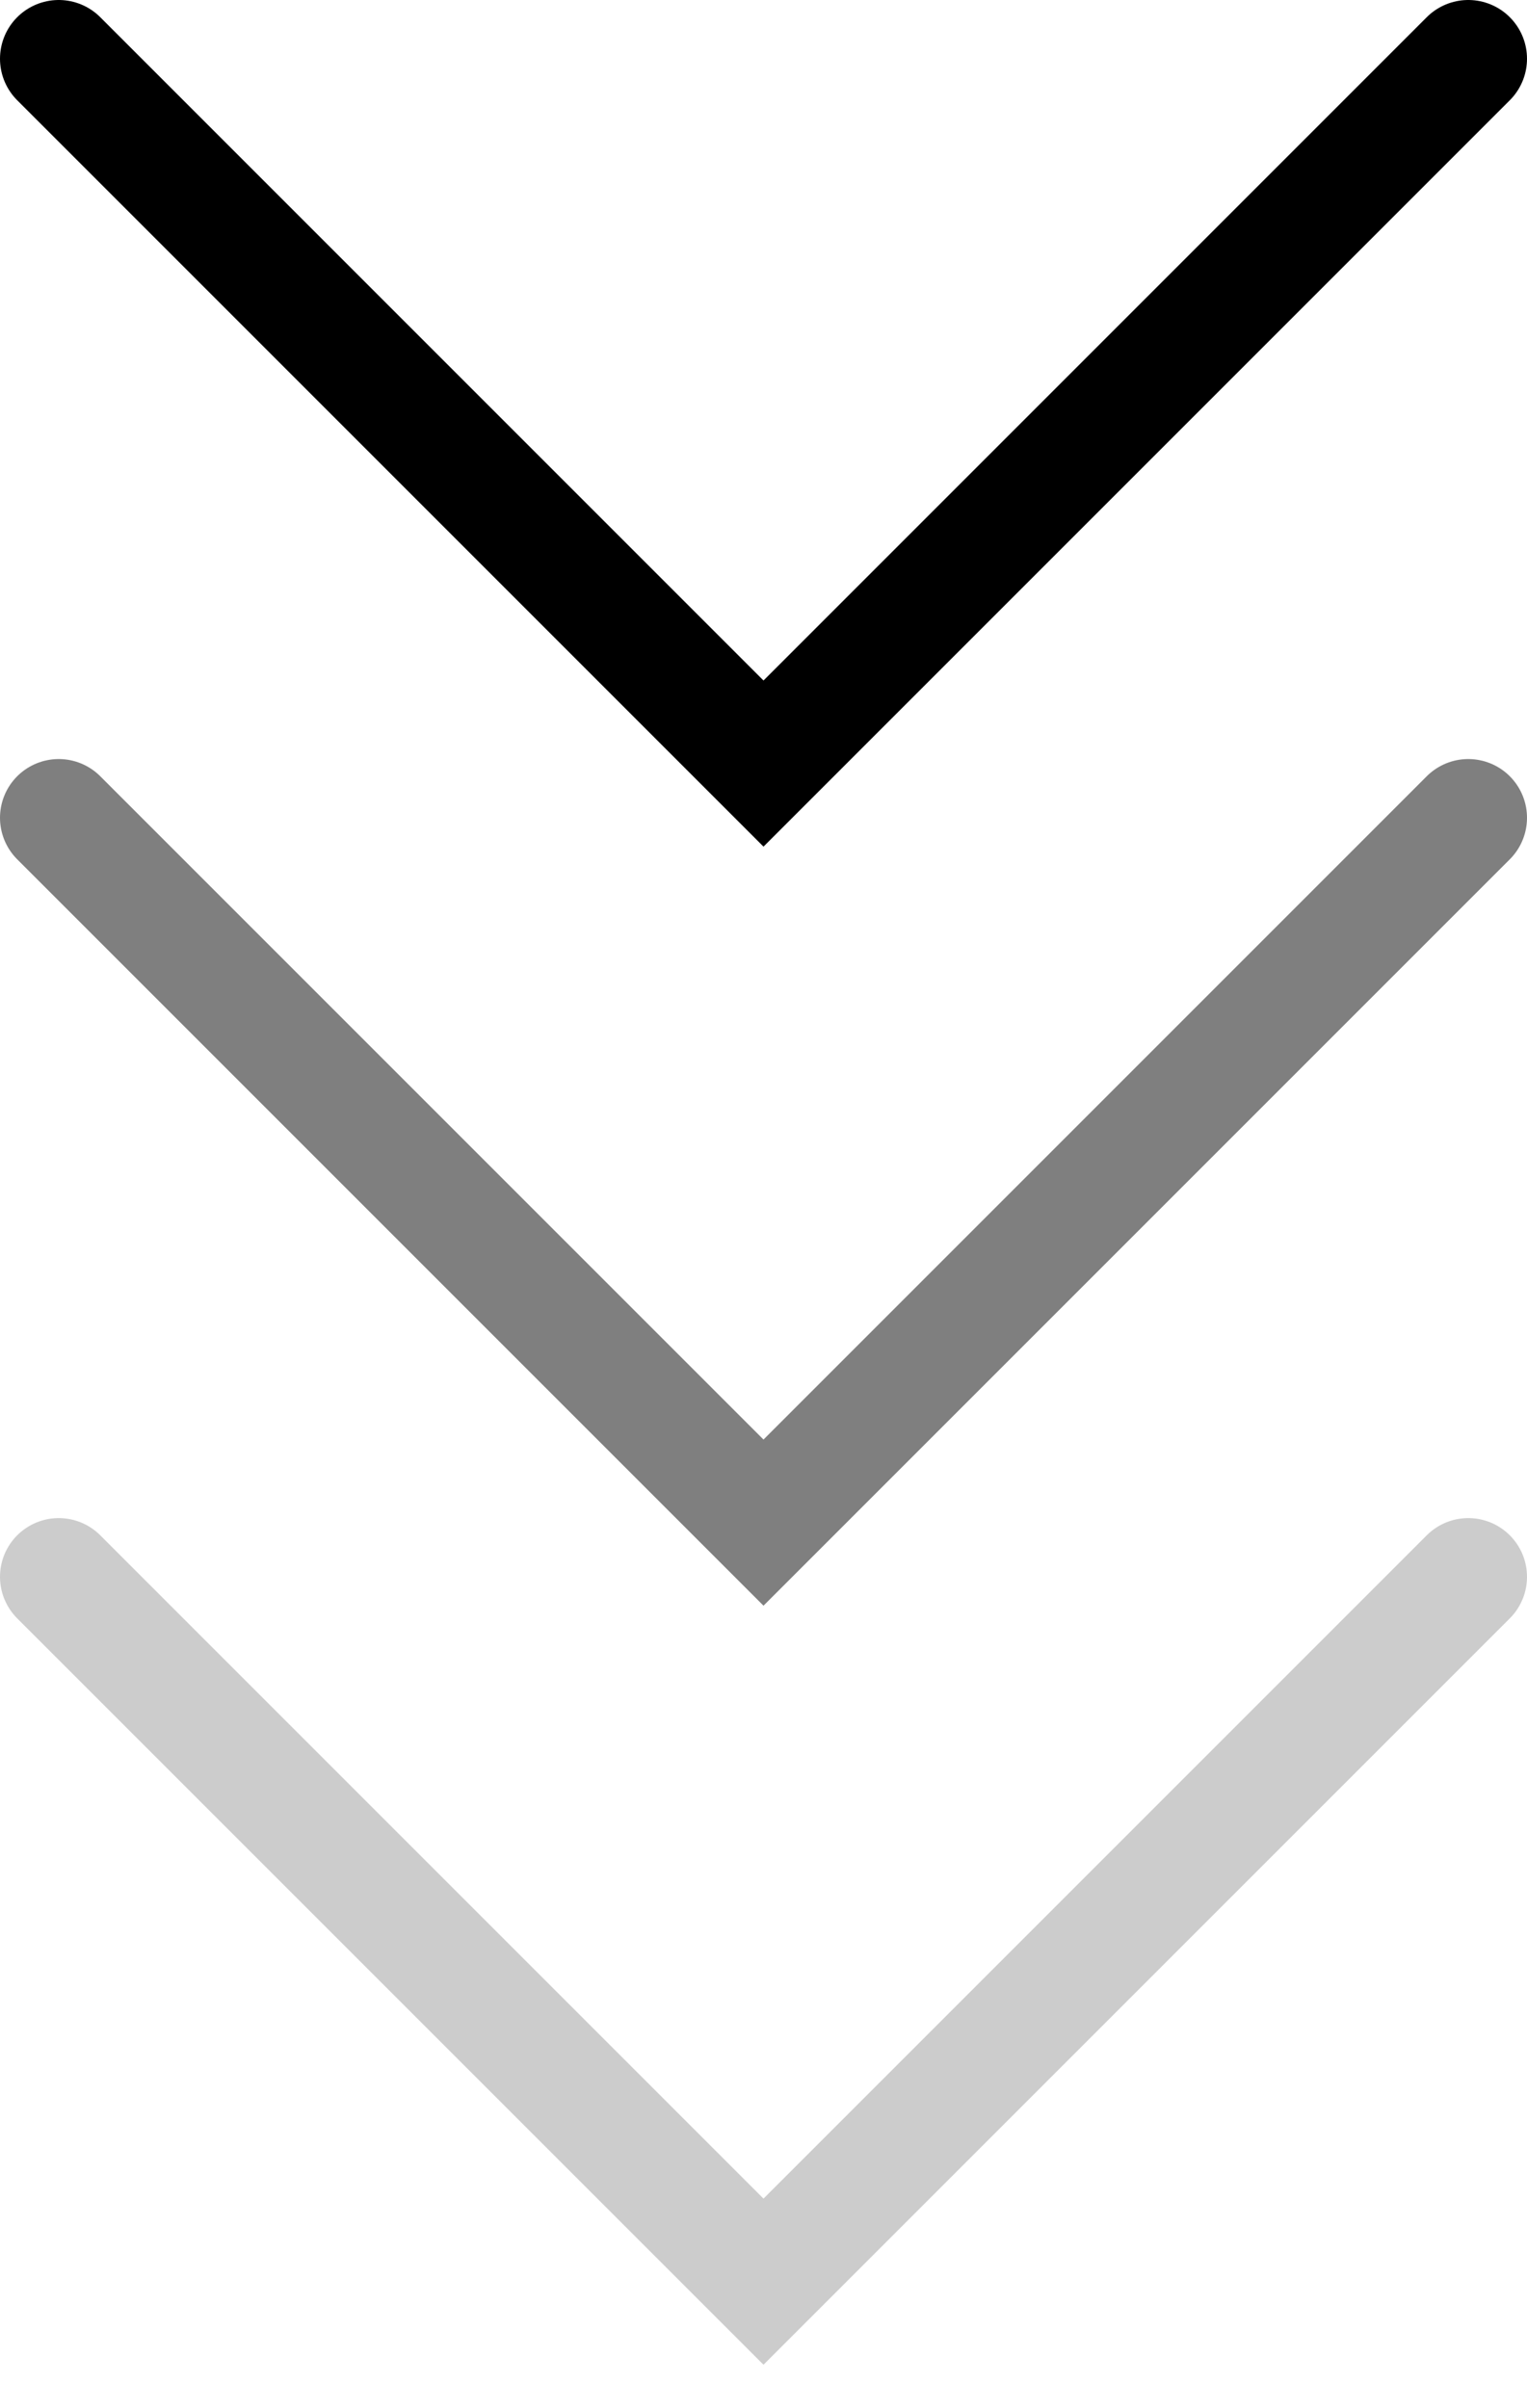
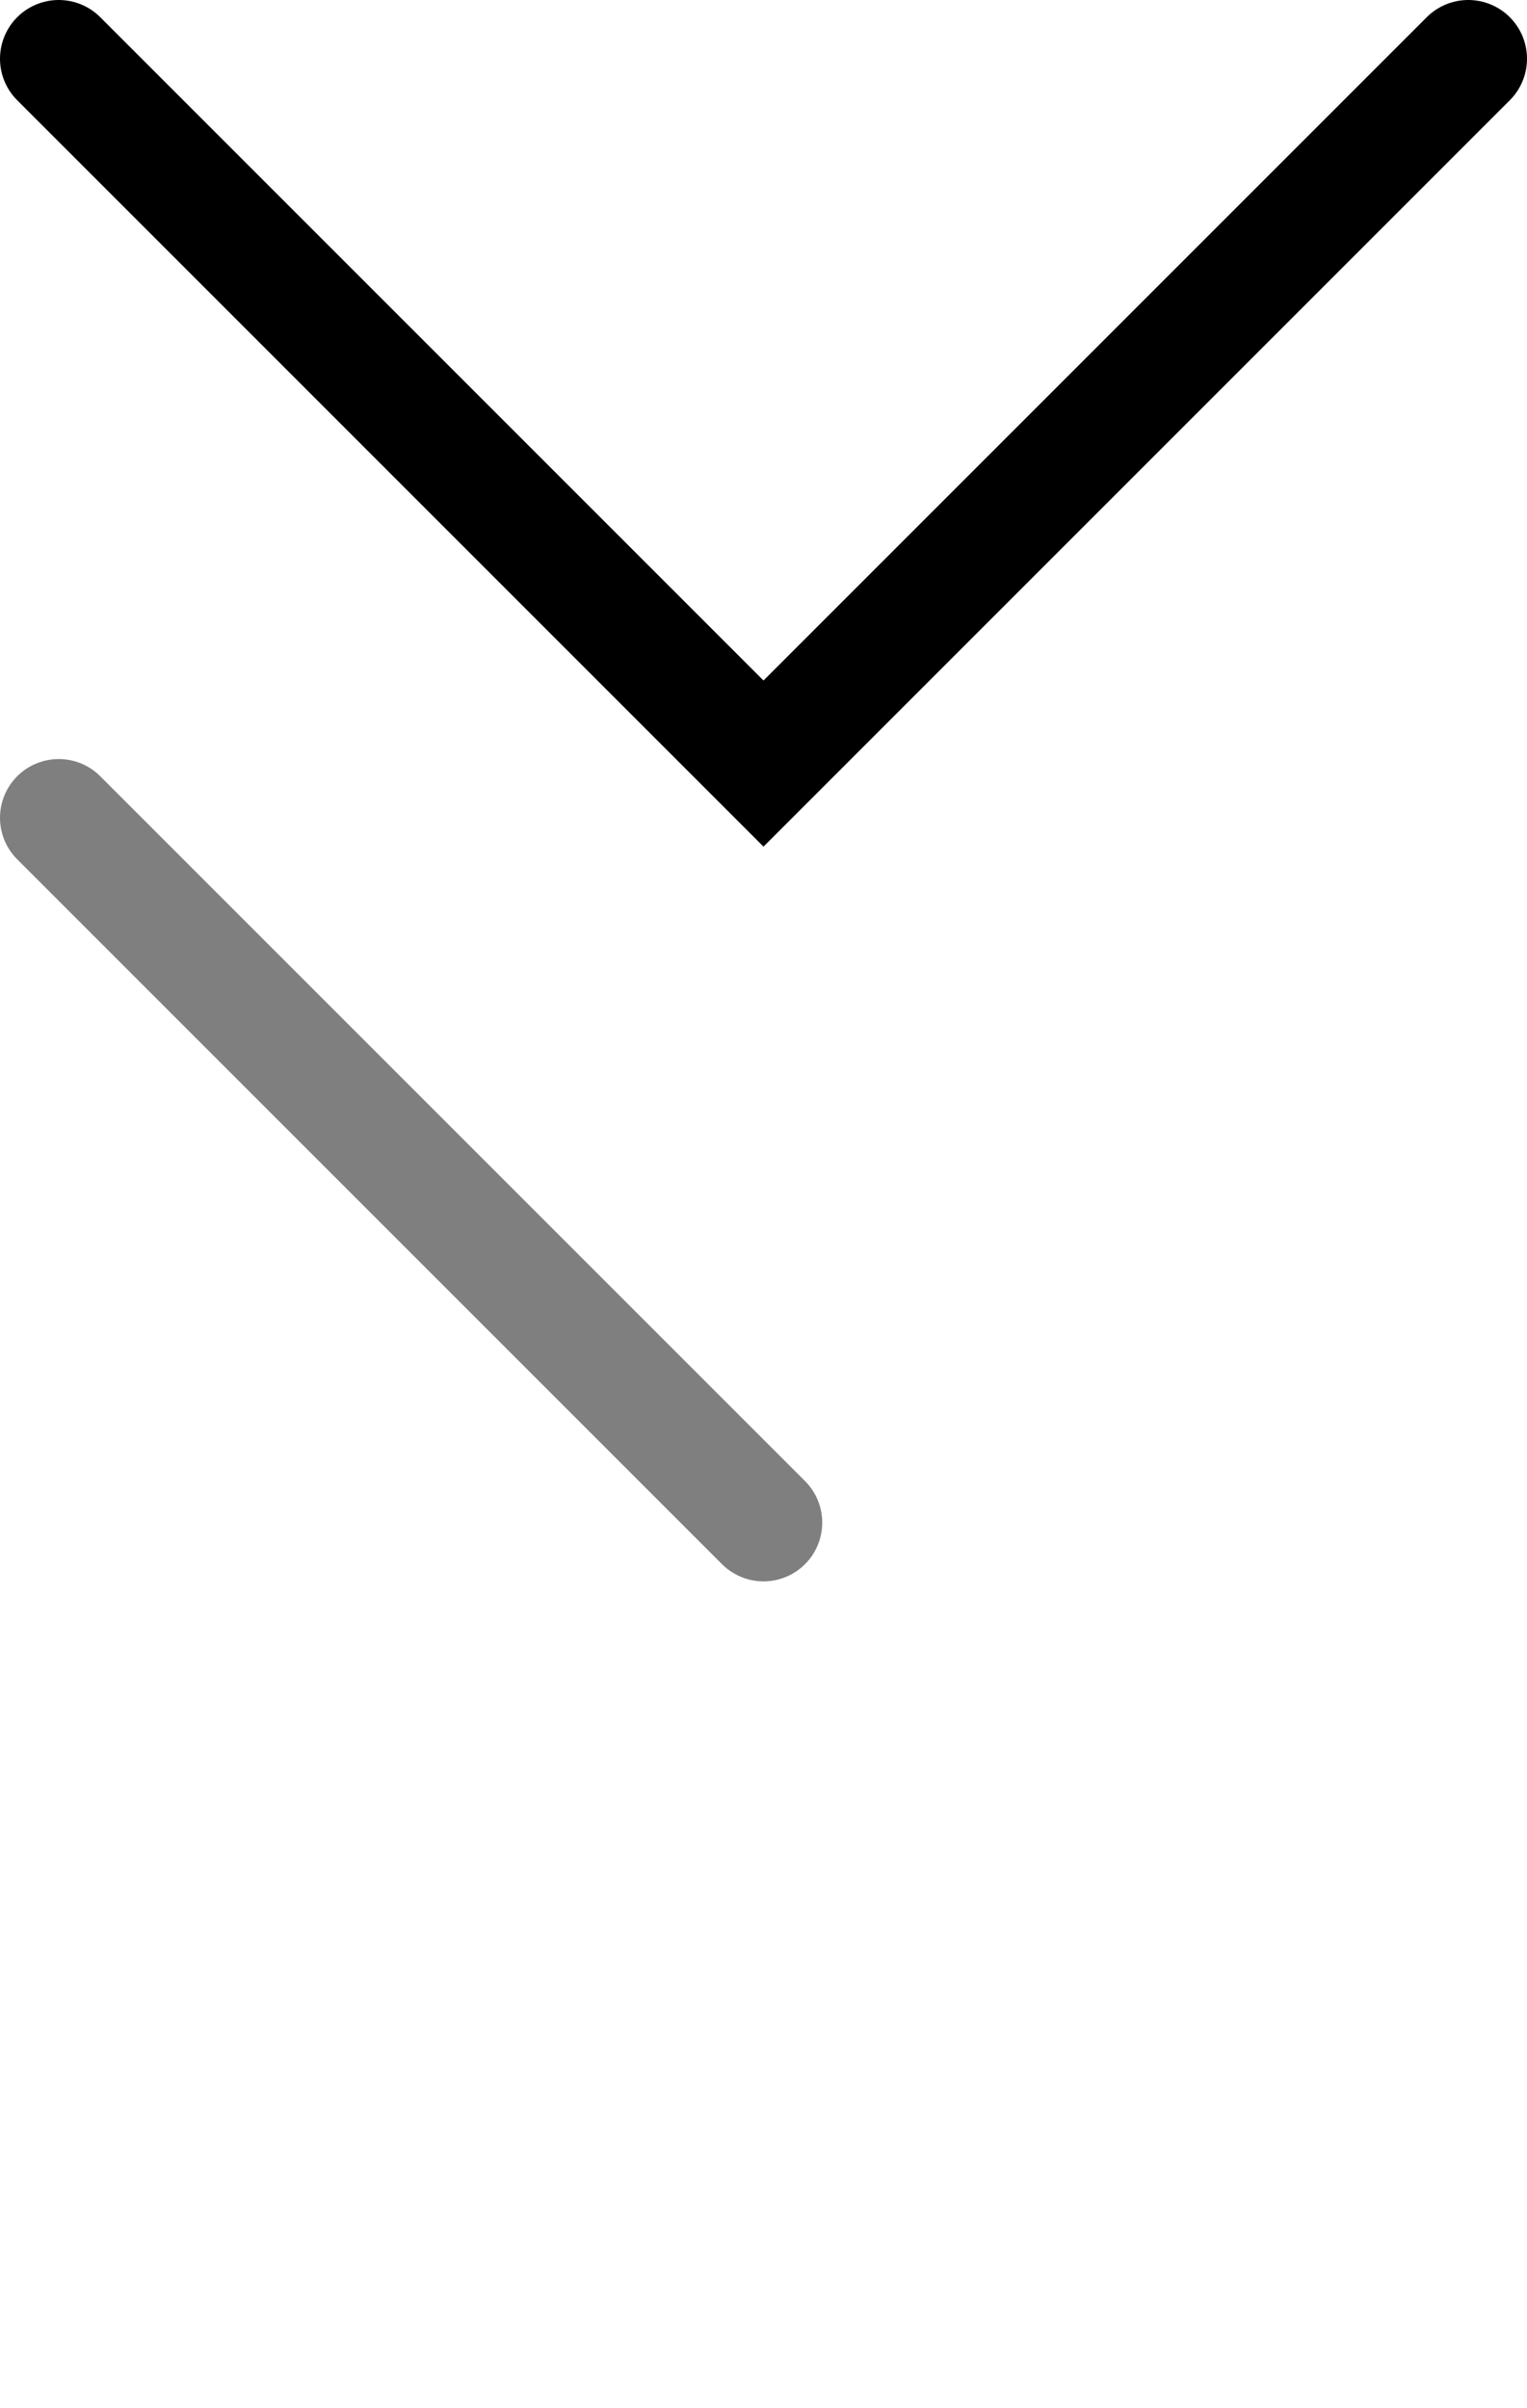
<svg xmlns="http://www.w3.org/2000/svg" width="26" height="41" viewBox="0 0 26 41" fill="none">
  <path d="M1 1L13 13L25 1" stroke="black" stroke-width="2" stroke-linecap="round" />
-   <path d="M1 13.923L13 25.923L25 13.923" stroke="black" stroke-opacity="0.5" stroke-width="2" stroke-linecap="round" />
-   <path d="M1 26.846L13 38.846L25 26.846" stroke="black" stroke-opacity="0.2" stroke-width="2" stroke-linecap="round" />
+   <path d="M1 13.923L13 25.923" stroke="black" stroke-opacity="0.5" stroke-width="2" stroke-linecap="round" />
</svg>